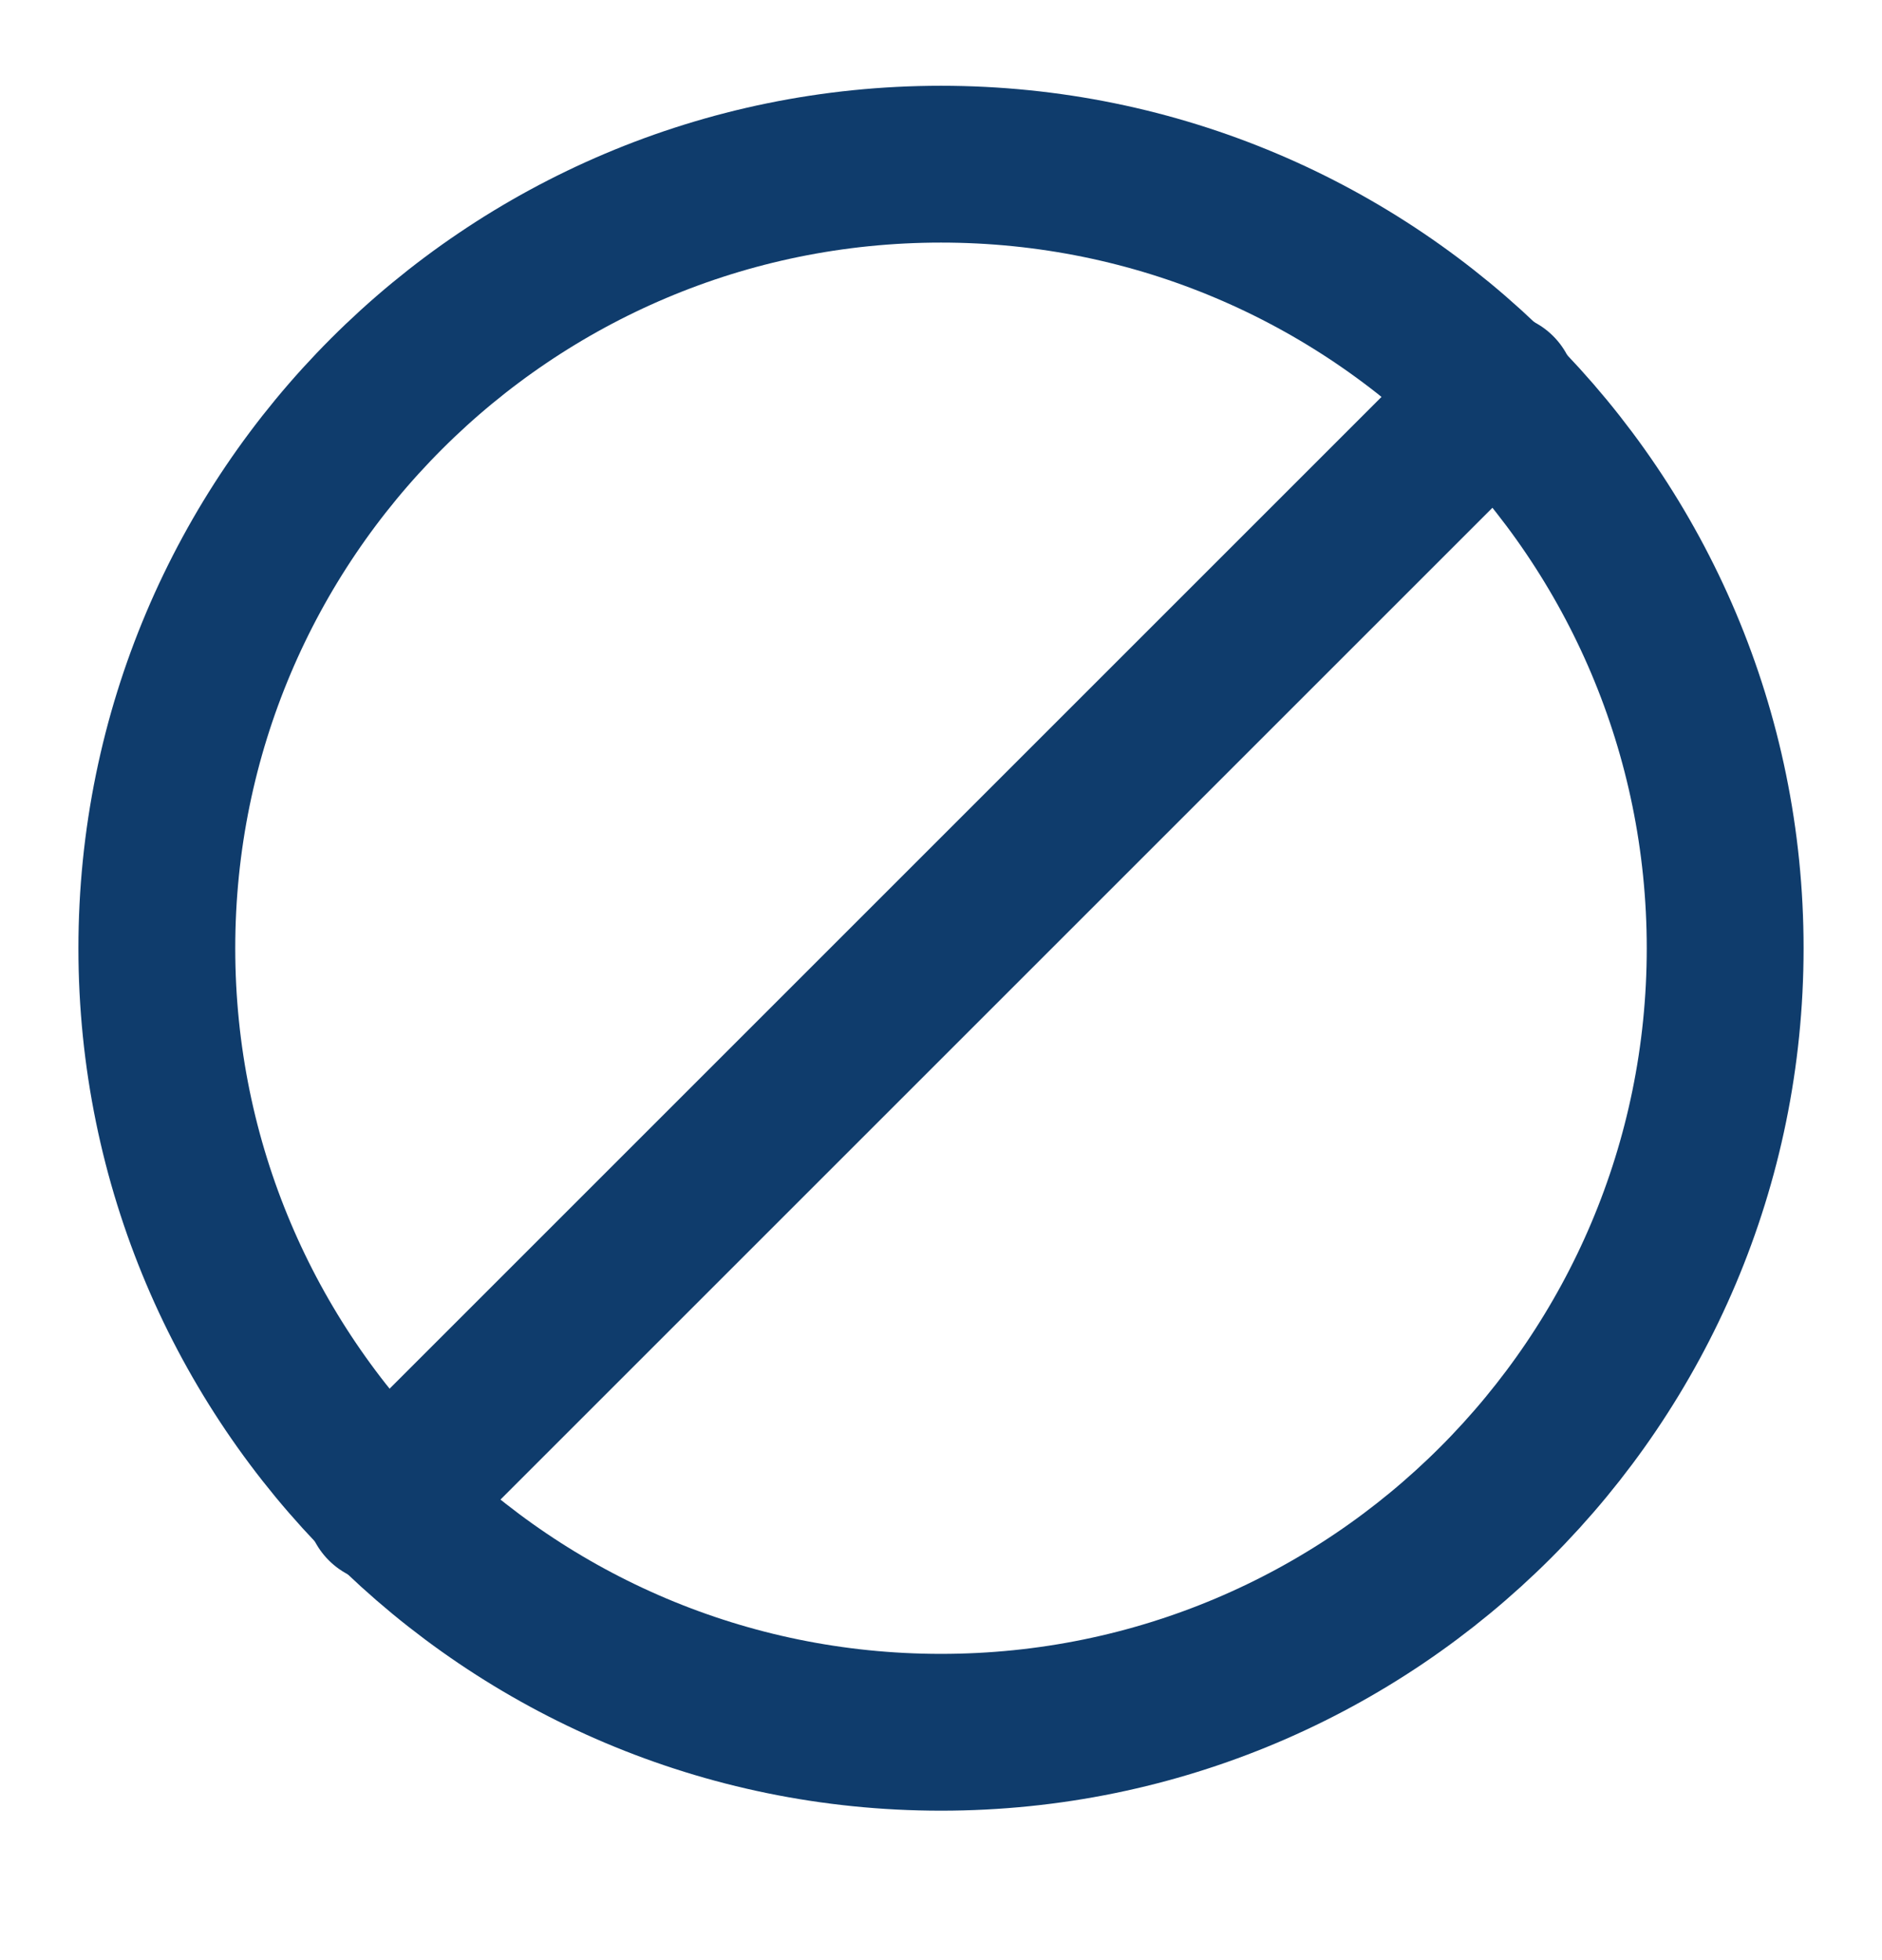
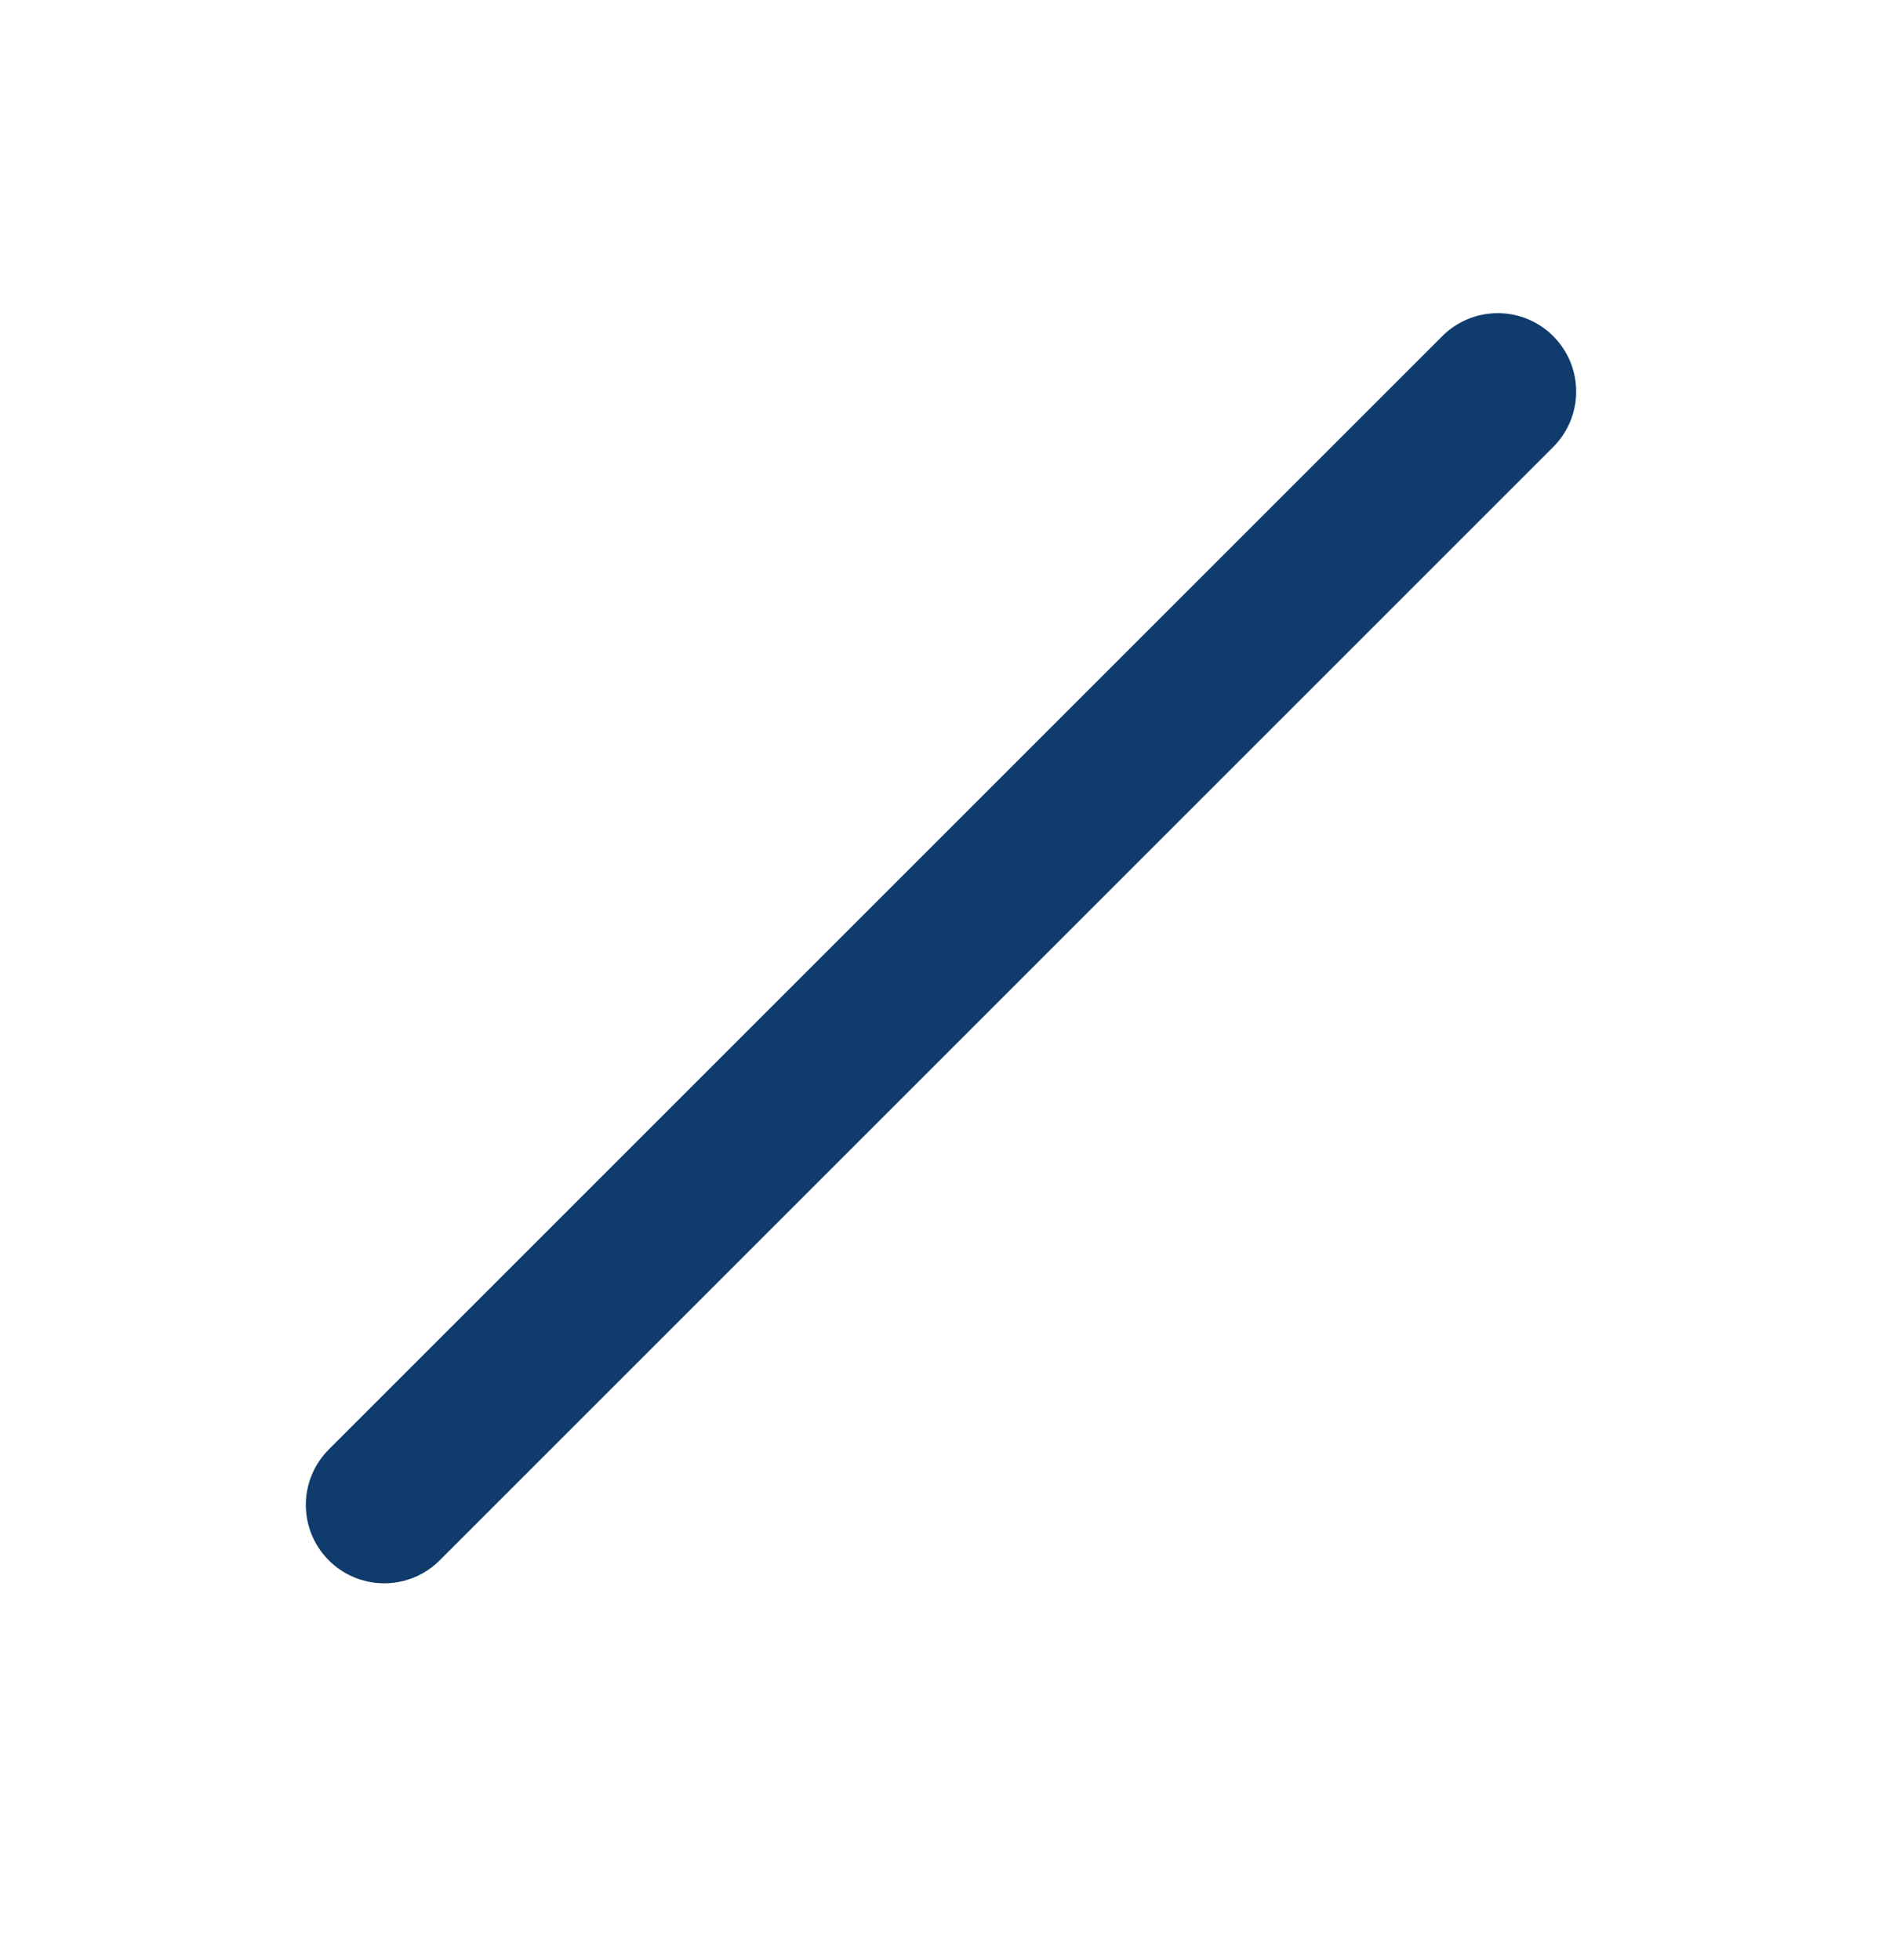
<svg xmlns="http://www.w3.org/2000/svg" width="24" height="25" viewBox="0 0 24 25" fill="none">
-   <path d="M12 22.094C17.523 22.094 22 17.617 22 12.094C22 6.571 17.523 2.094 12 2.094C6.477 2.094 2 6.571 2 12.094C2 17.617 6.477 22.094 12 22.094Z" stroke="#0F3C6C" stroke-width="2" stroke-linecap="round" stroke-linejoin="round" />
  <path d="M19.1 4.994L4.9 19.194" stroke="#0F3C6C" stroke-width="2" stroke-linecap="round" stroke-linejoin="round" />
</svg>